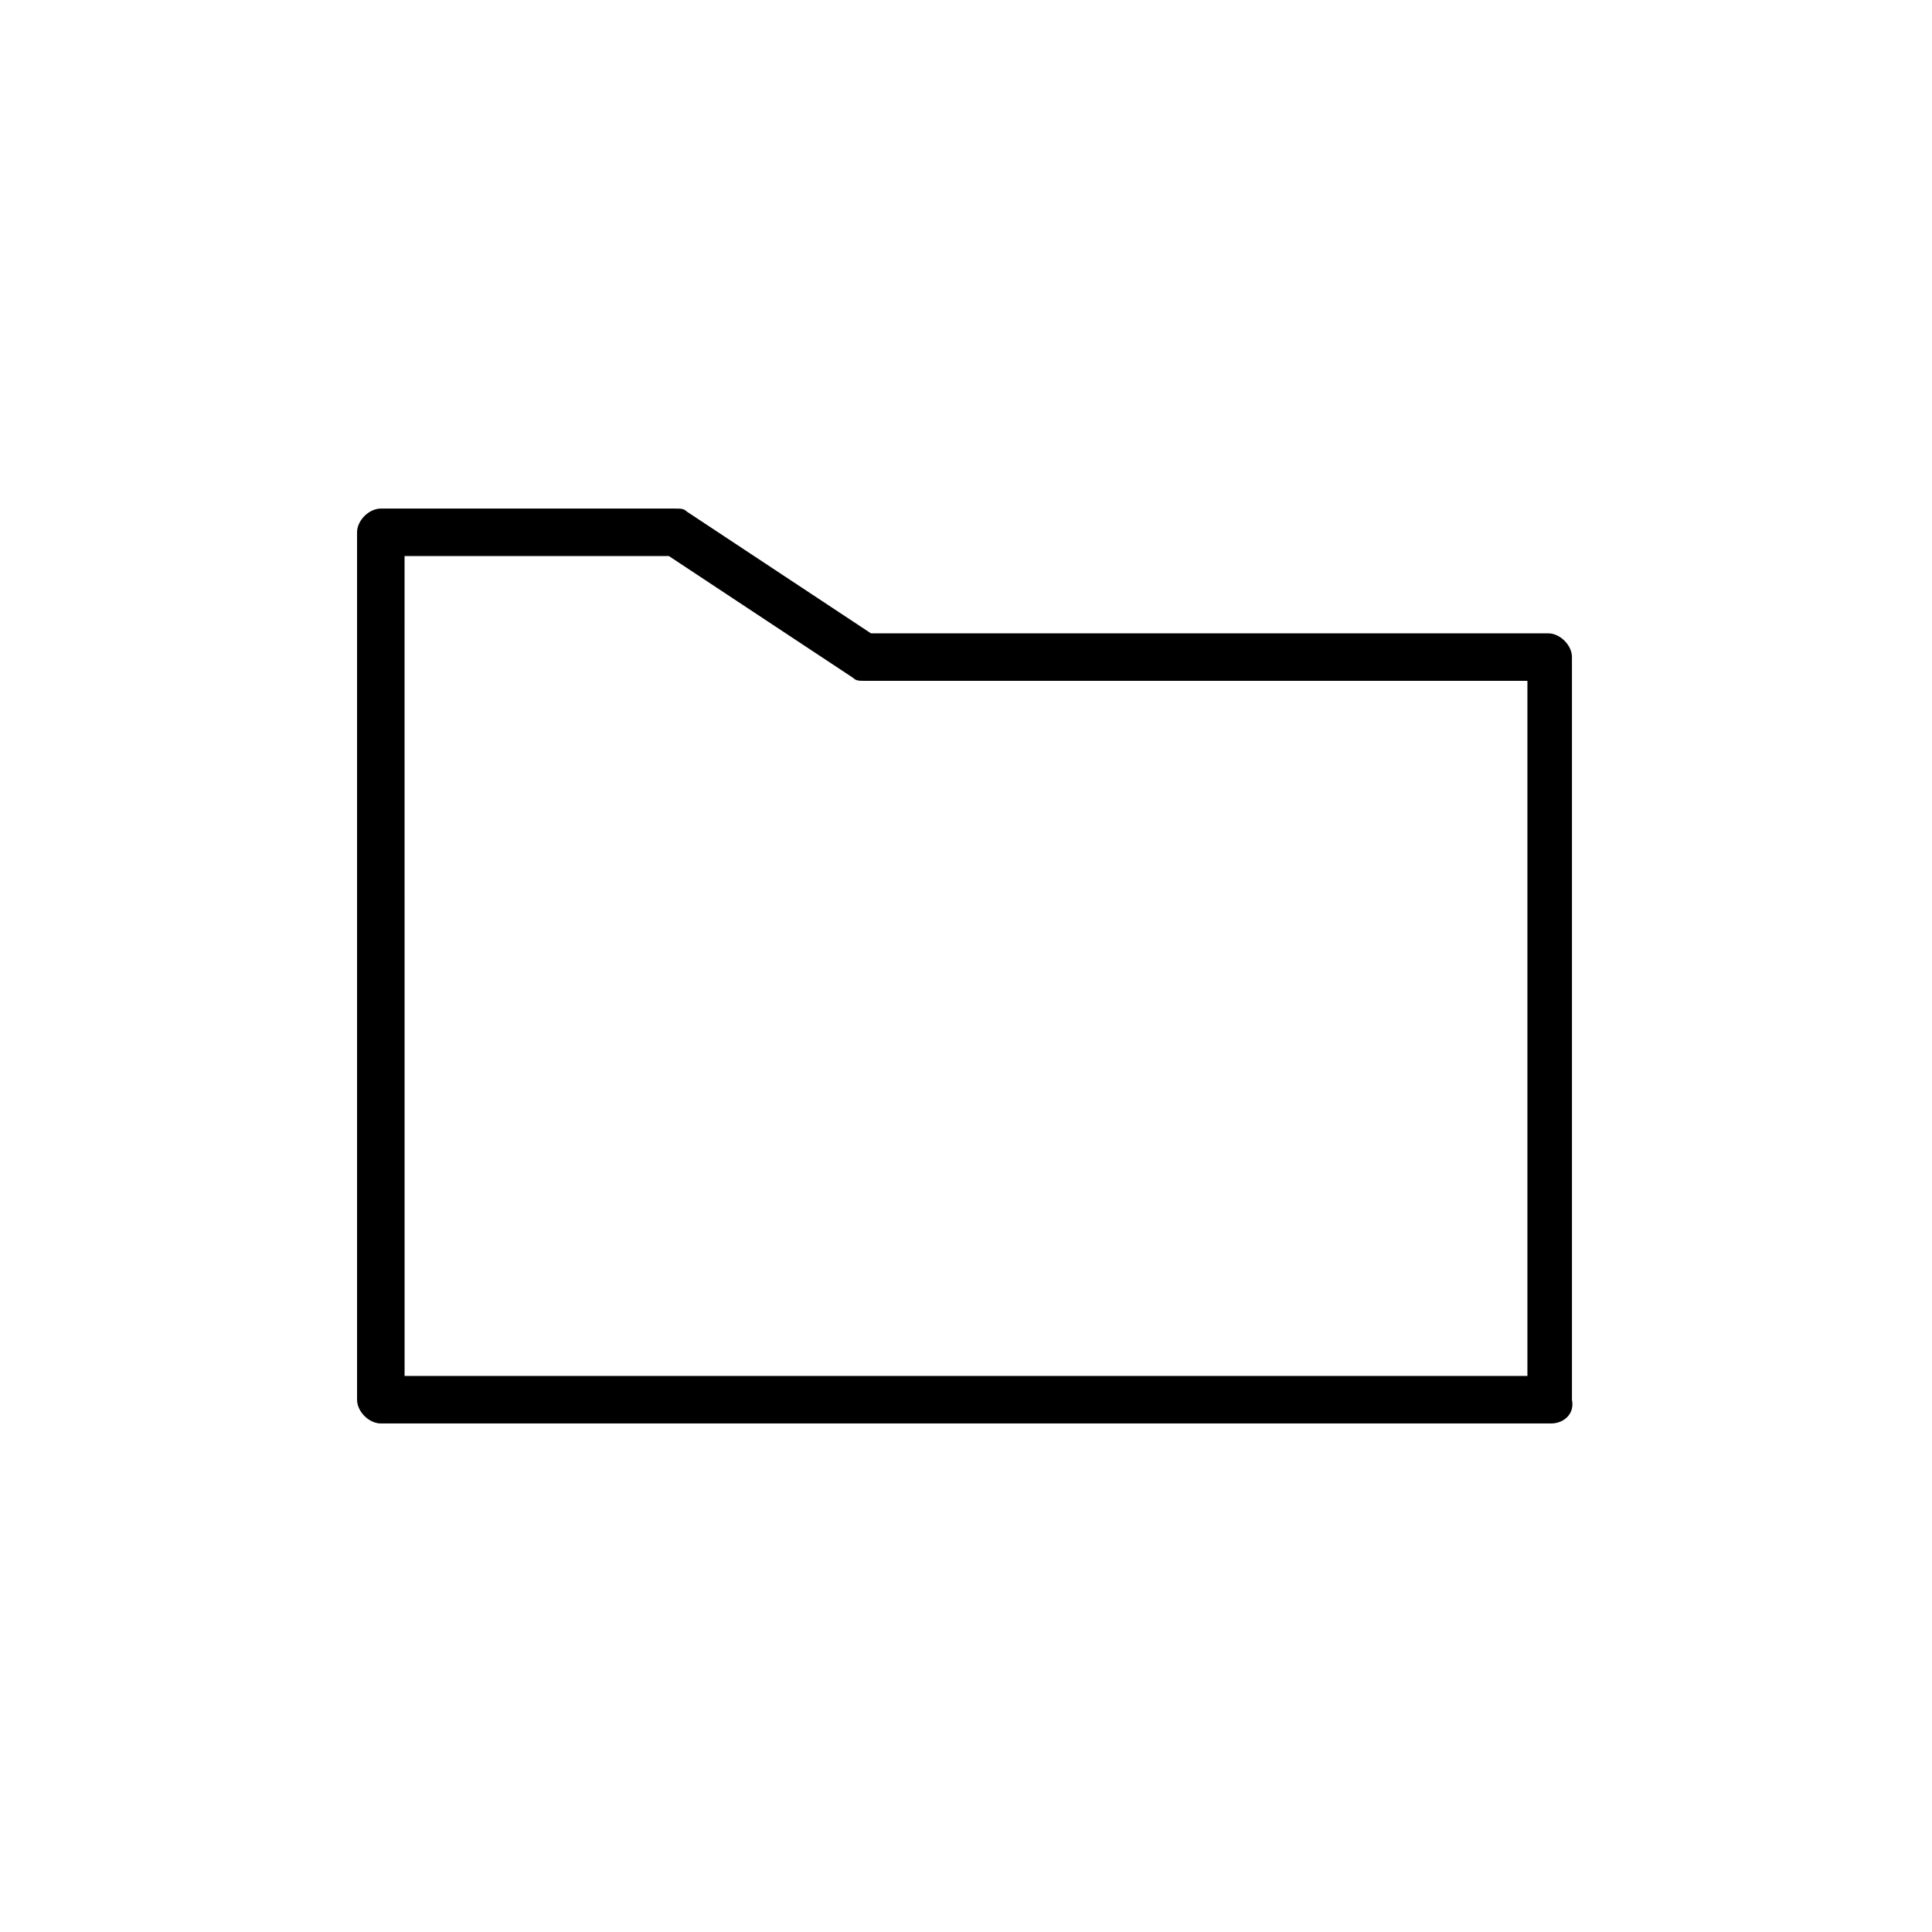
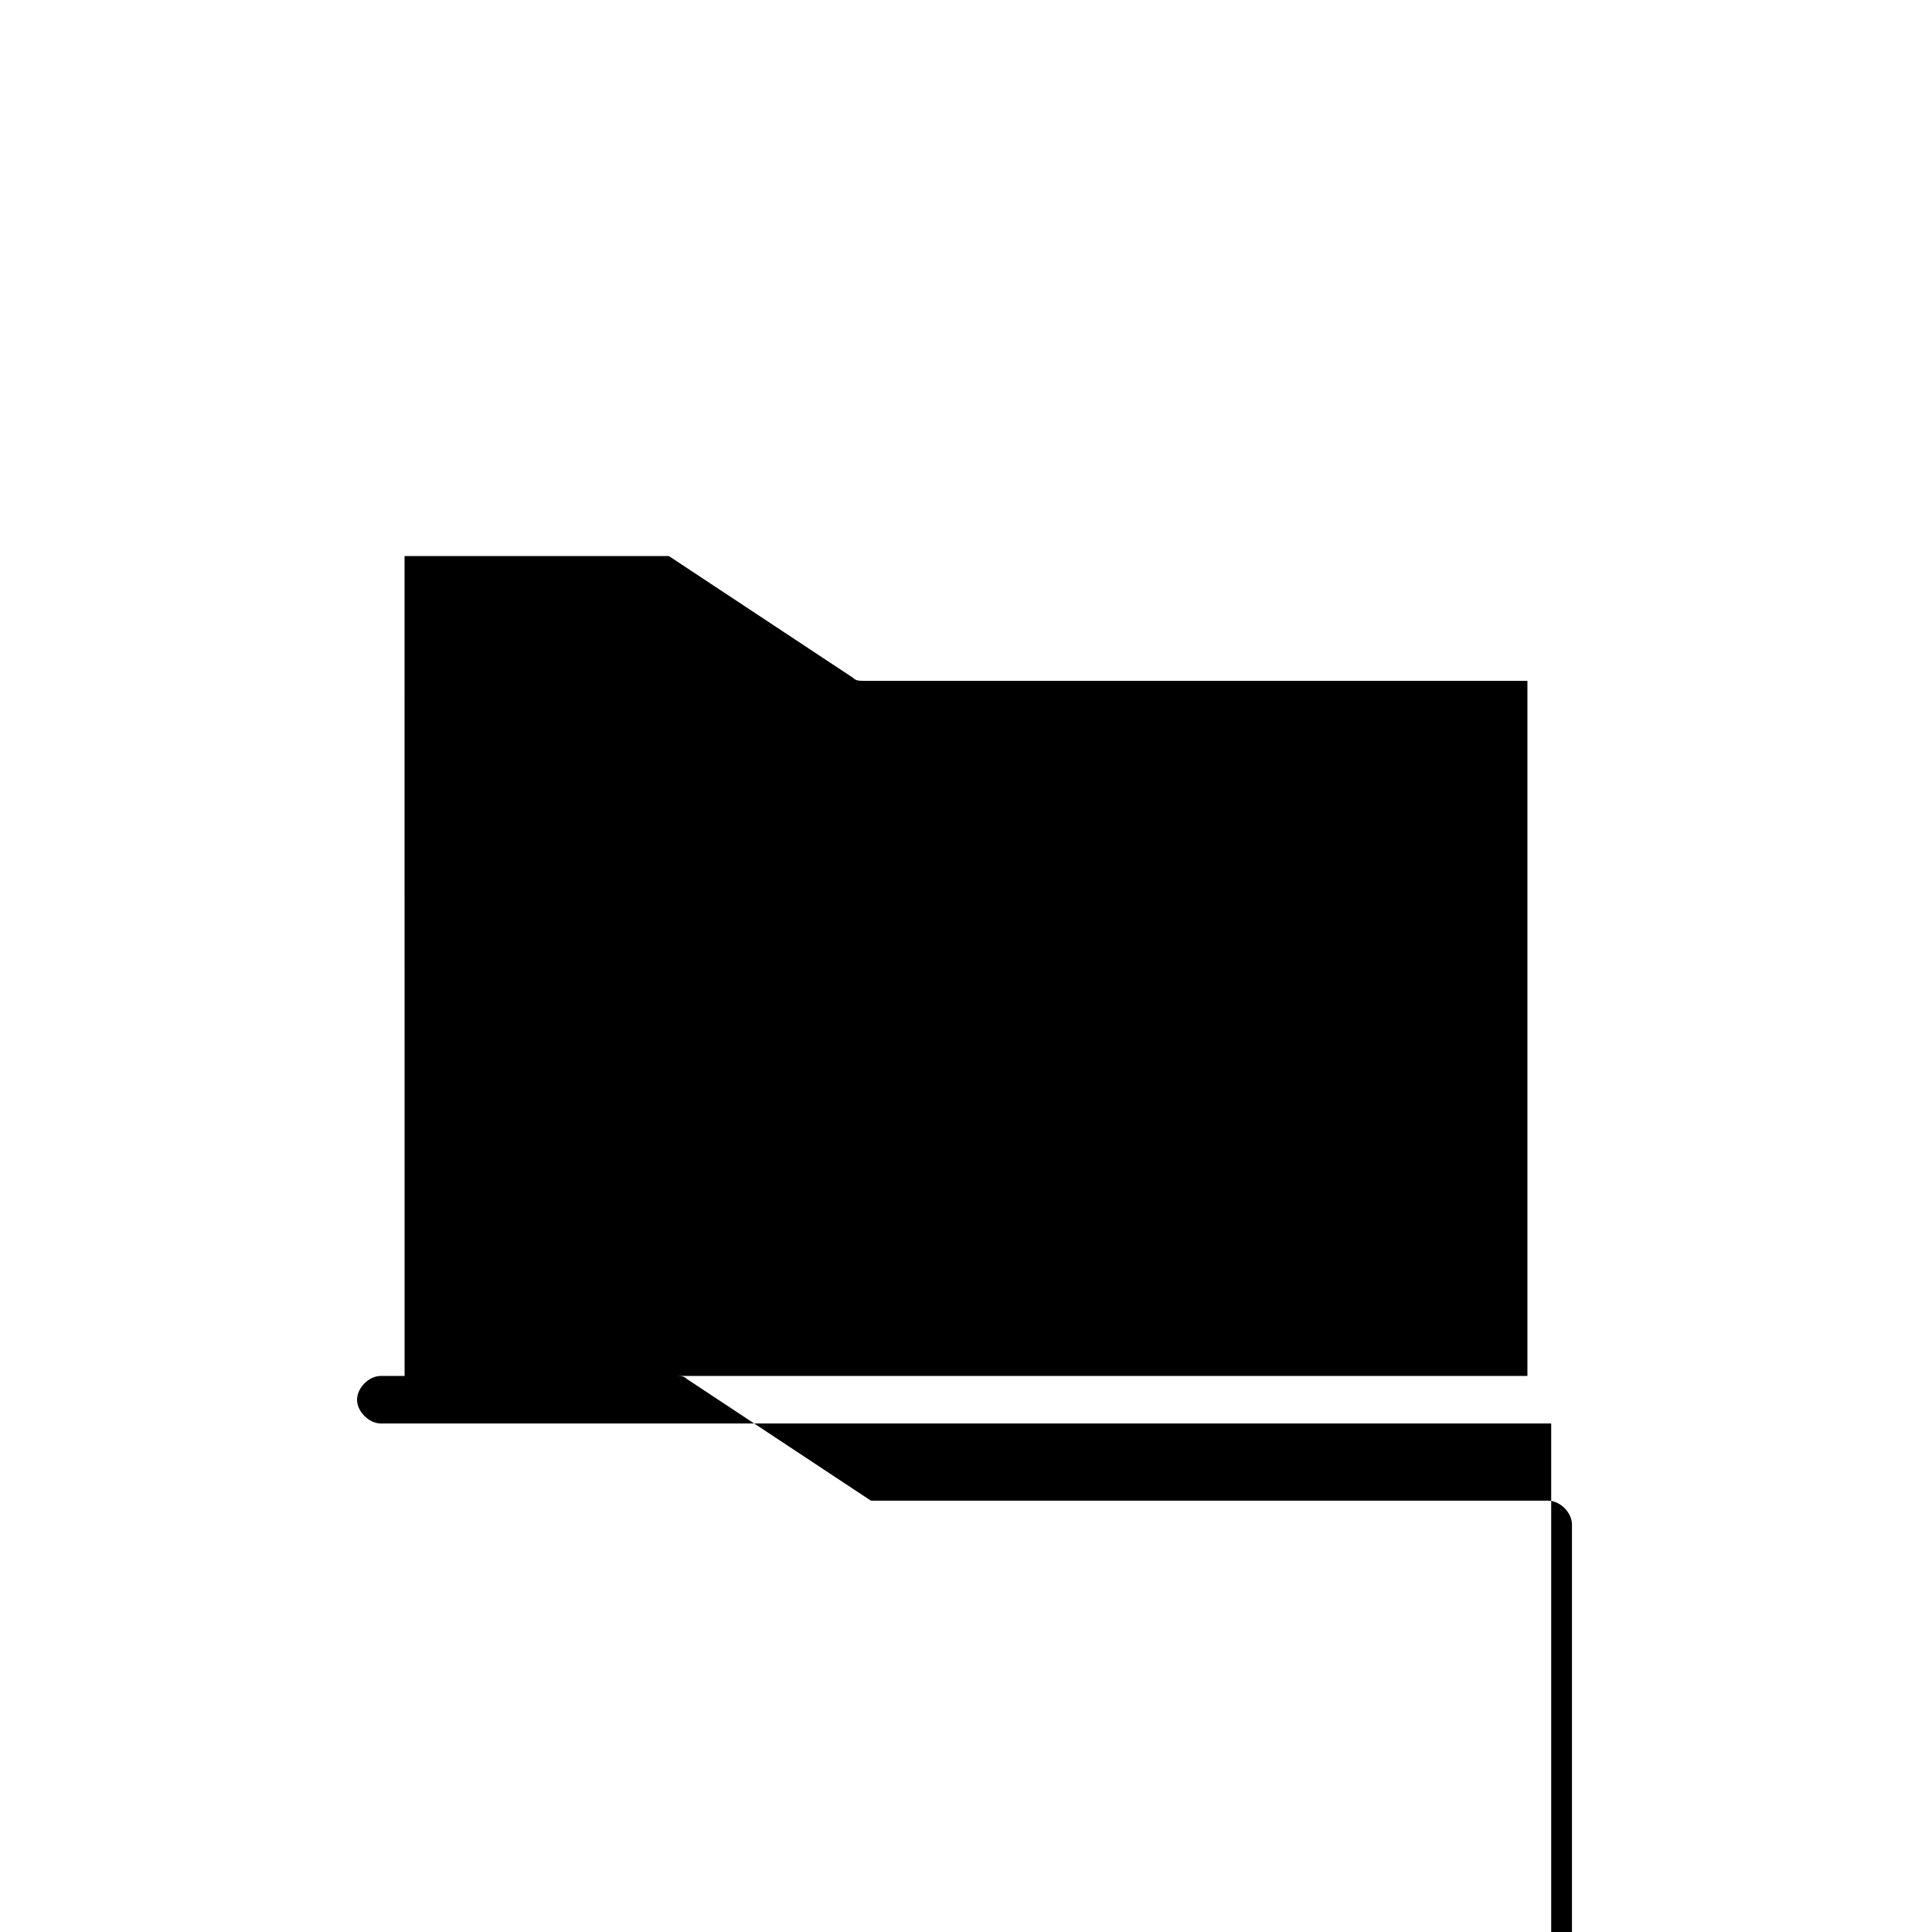
<svg xmlns="http://www.w3.org/2000/svg" fill="#000000" width="800px" height="800px" version="1.1" viewBox="144 144 512 512">
-   <path d="m555.08 521.23h-310.16c-3.148 0-6.297-3.148-6.297-6.297v-229.86c0-3.148 3.148-6.297 6.297-6.297h77.934c1.574 0 2.363 0 3.148 0.789l48.805 32.273h179.48c3.148 0 6.297 3.148 6.297 6.297v196.8c0.793 3.938-2.356 6.297-5.504 6.297zm-303.86-12.594h297.56v-184.21h-175.55c-1.574 0-2.363 0-3.148-0.789l-48.809-32.273h-70.062z" />
+   <path d="m555.08 521.23h-310.16c-3.148 0-6.297-3.148-6.297-6.297c0-3.148 3.148-6.297 6.297-6.297h77.934c1.574 0 2.363 0 3.148 0.789l48.805 32.273h179.48c3.148 0 6.297 3.148 6.297 6.297v196.8c0.793 3.938-2.356 6.297-5.504 6.297zm-303.86-12.594h297.56v-184.21h-175.55c-1.574 0-2.363 0-3.148-0.789l-48.809-32.273h-70.062z" />
</svg>